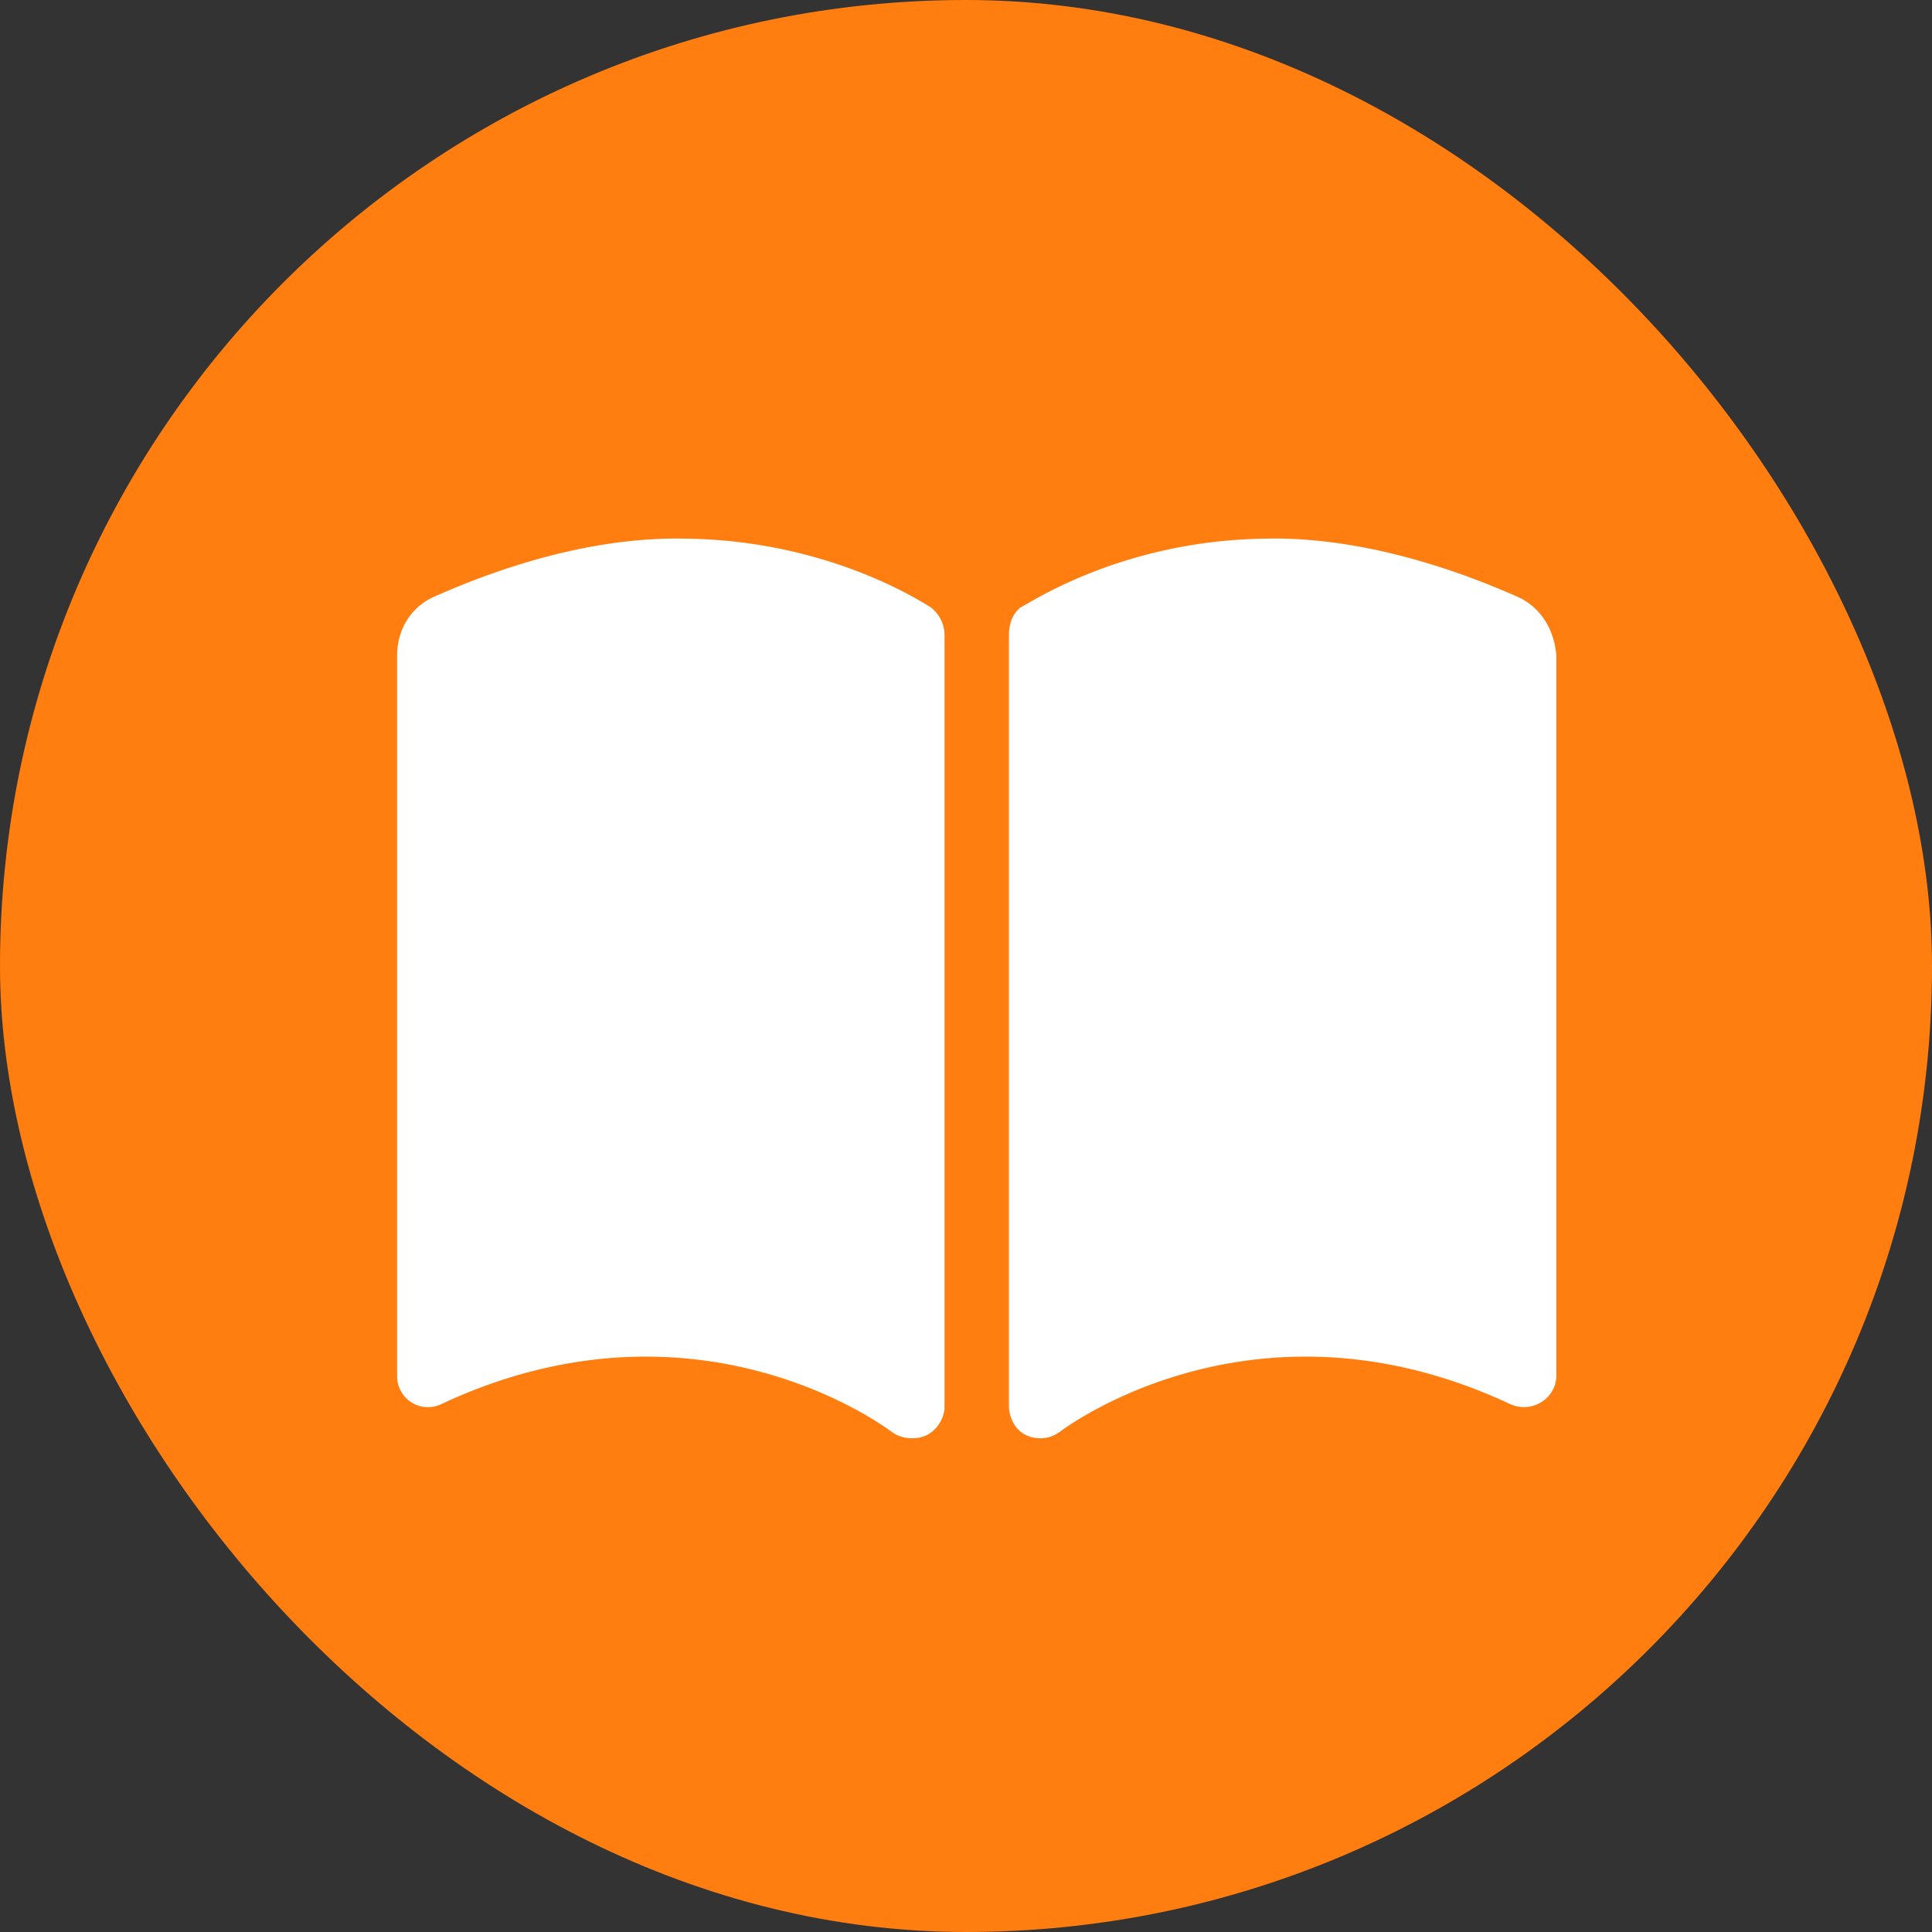
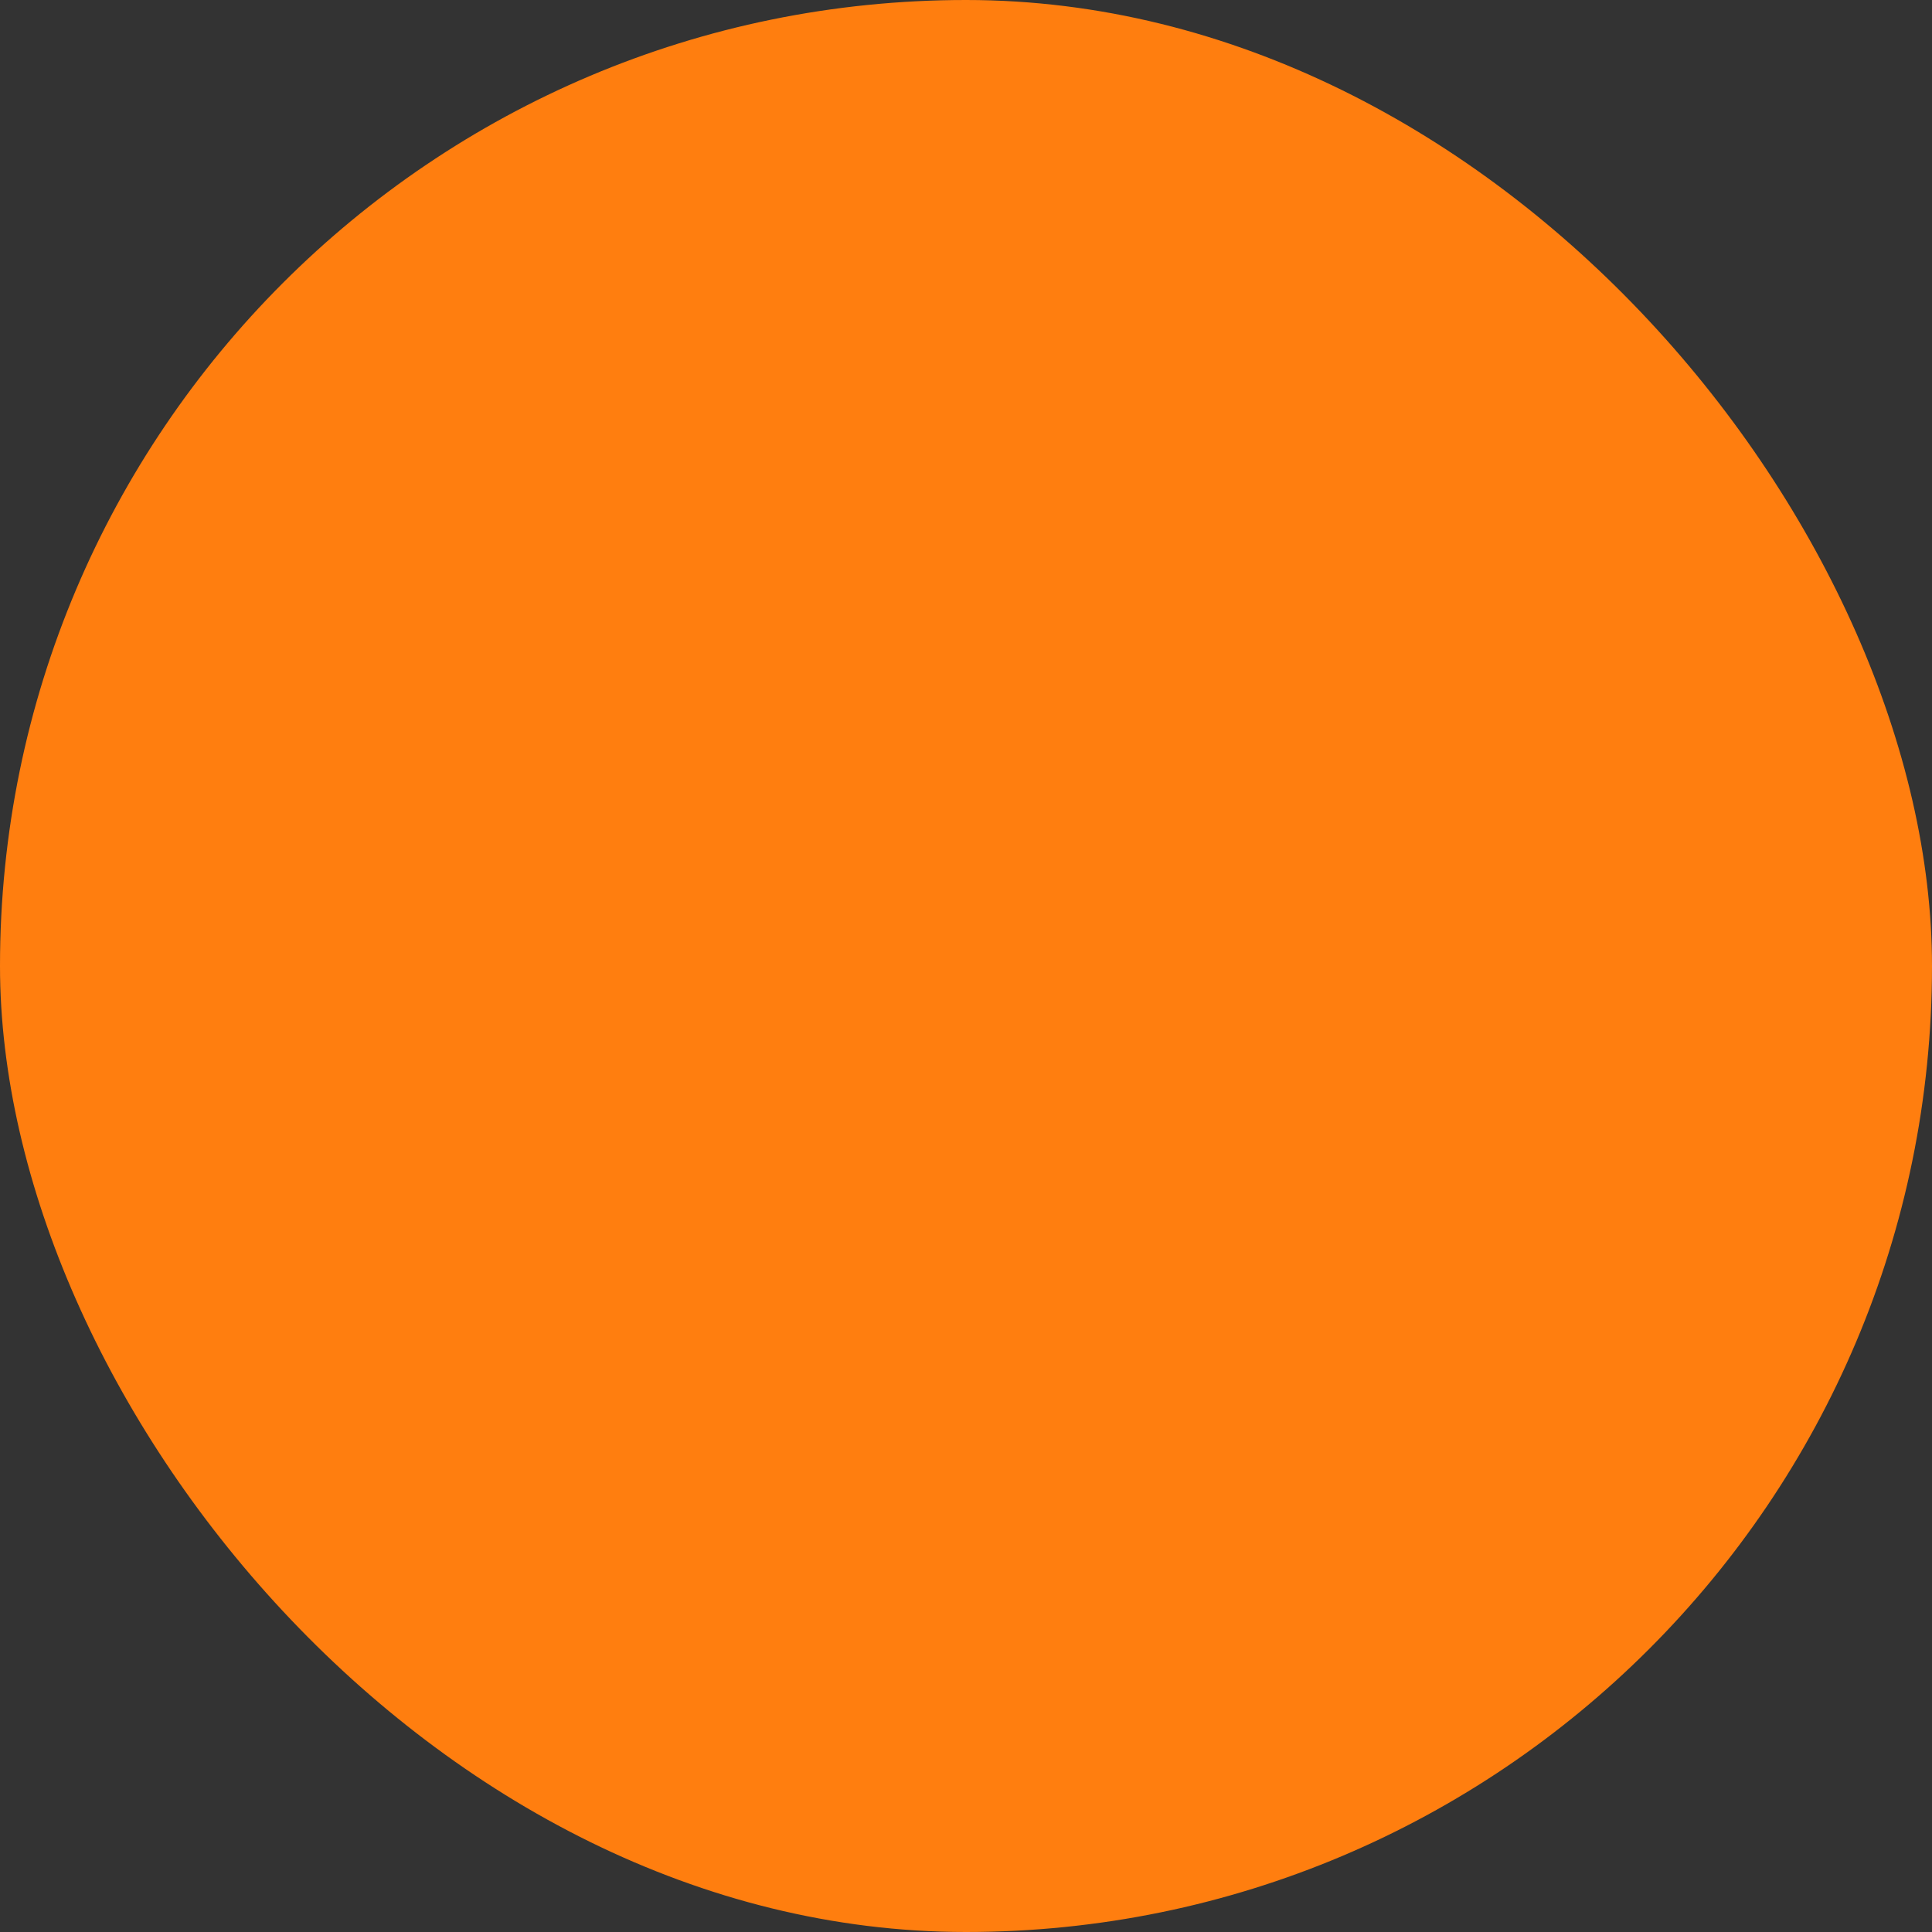
<svg xmlns="http://www.w3.org/2000/svg" width="80" height="80" fill="none">
  <rect width="100%" height="100%" fill="#333333" stroke="none" />
  <rect width="80" height="80" rx="40" fill="#FF7E0F" />
-   <path d="M28.444 22.305c6 .084 9.917 2.75 10.084 2.834.333.25.583.666.583 1.166v32c0 .334-.333 1.25-1.333 1.25-.334 0-.584-.083-.834-.25-.333-.25-8.166-6.083-18.666-1.166a1.276 1.276 0 0 1-1.834-1.167V27.14c0-1.084.584-2 1.5-2.417 3.75-1.667 7.334-2.5 10.5-2.417Zm34.417 2.417c.917.417 1.5 1.333 1.583 2.417v29.833c0 .917-1 1.583-1.916 1.167-10.5-4.917-18.334.916-18.667 1.166-.25.167-.5.25-.75.25-1.083 0-1.333-.916-1.333-1.333V26.305c0-.5.166-.916.5-1.166.25-.084 4.083-2.75 10.083-2.834 3.083-.083 6.75.75 10.5 2.417Z" fill="#fff" />
</svg>